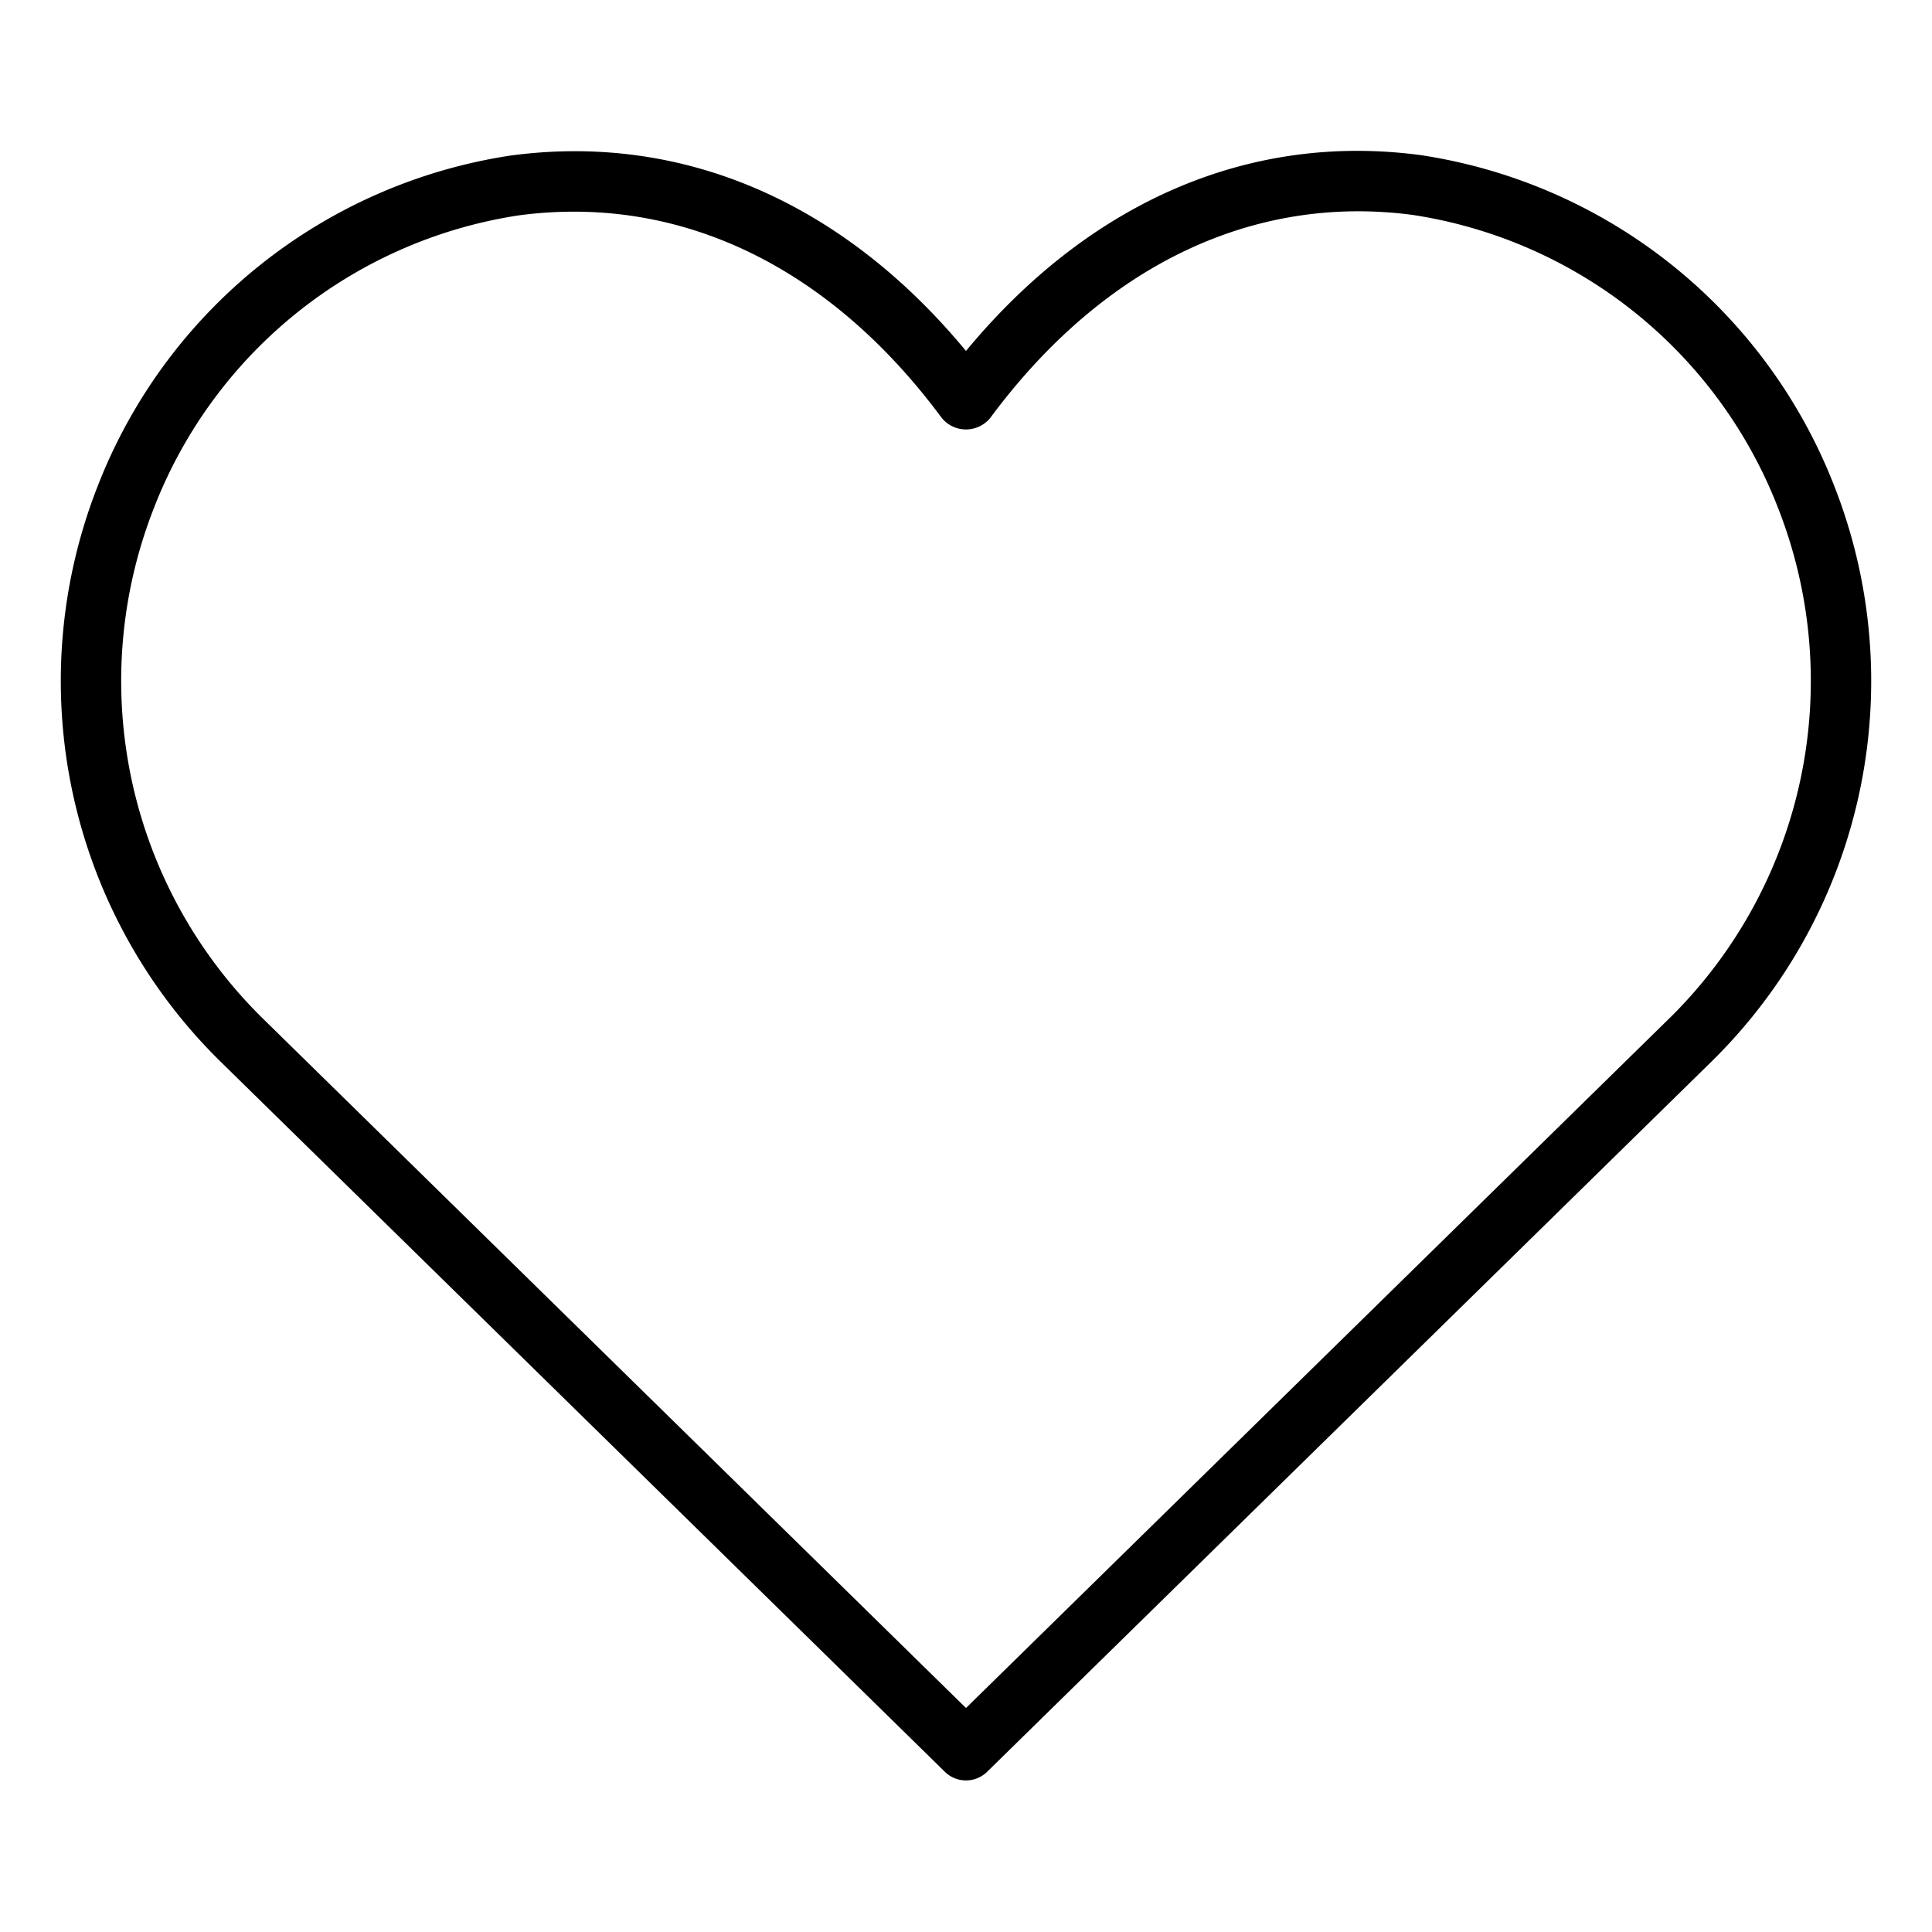
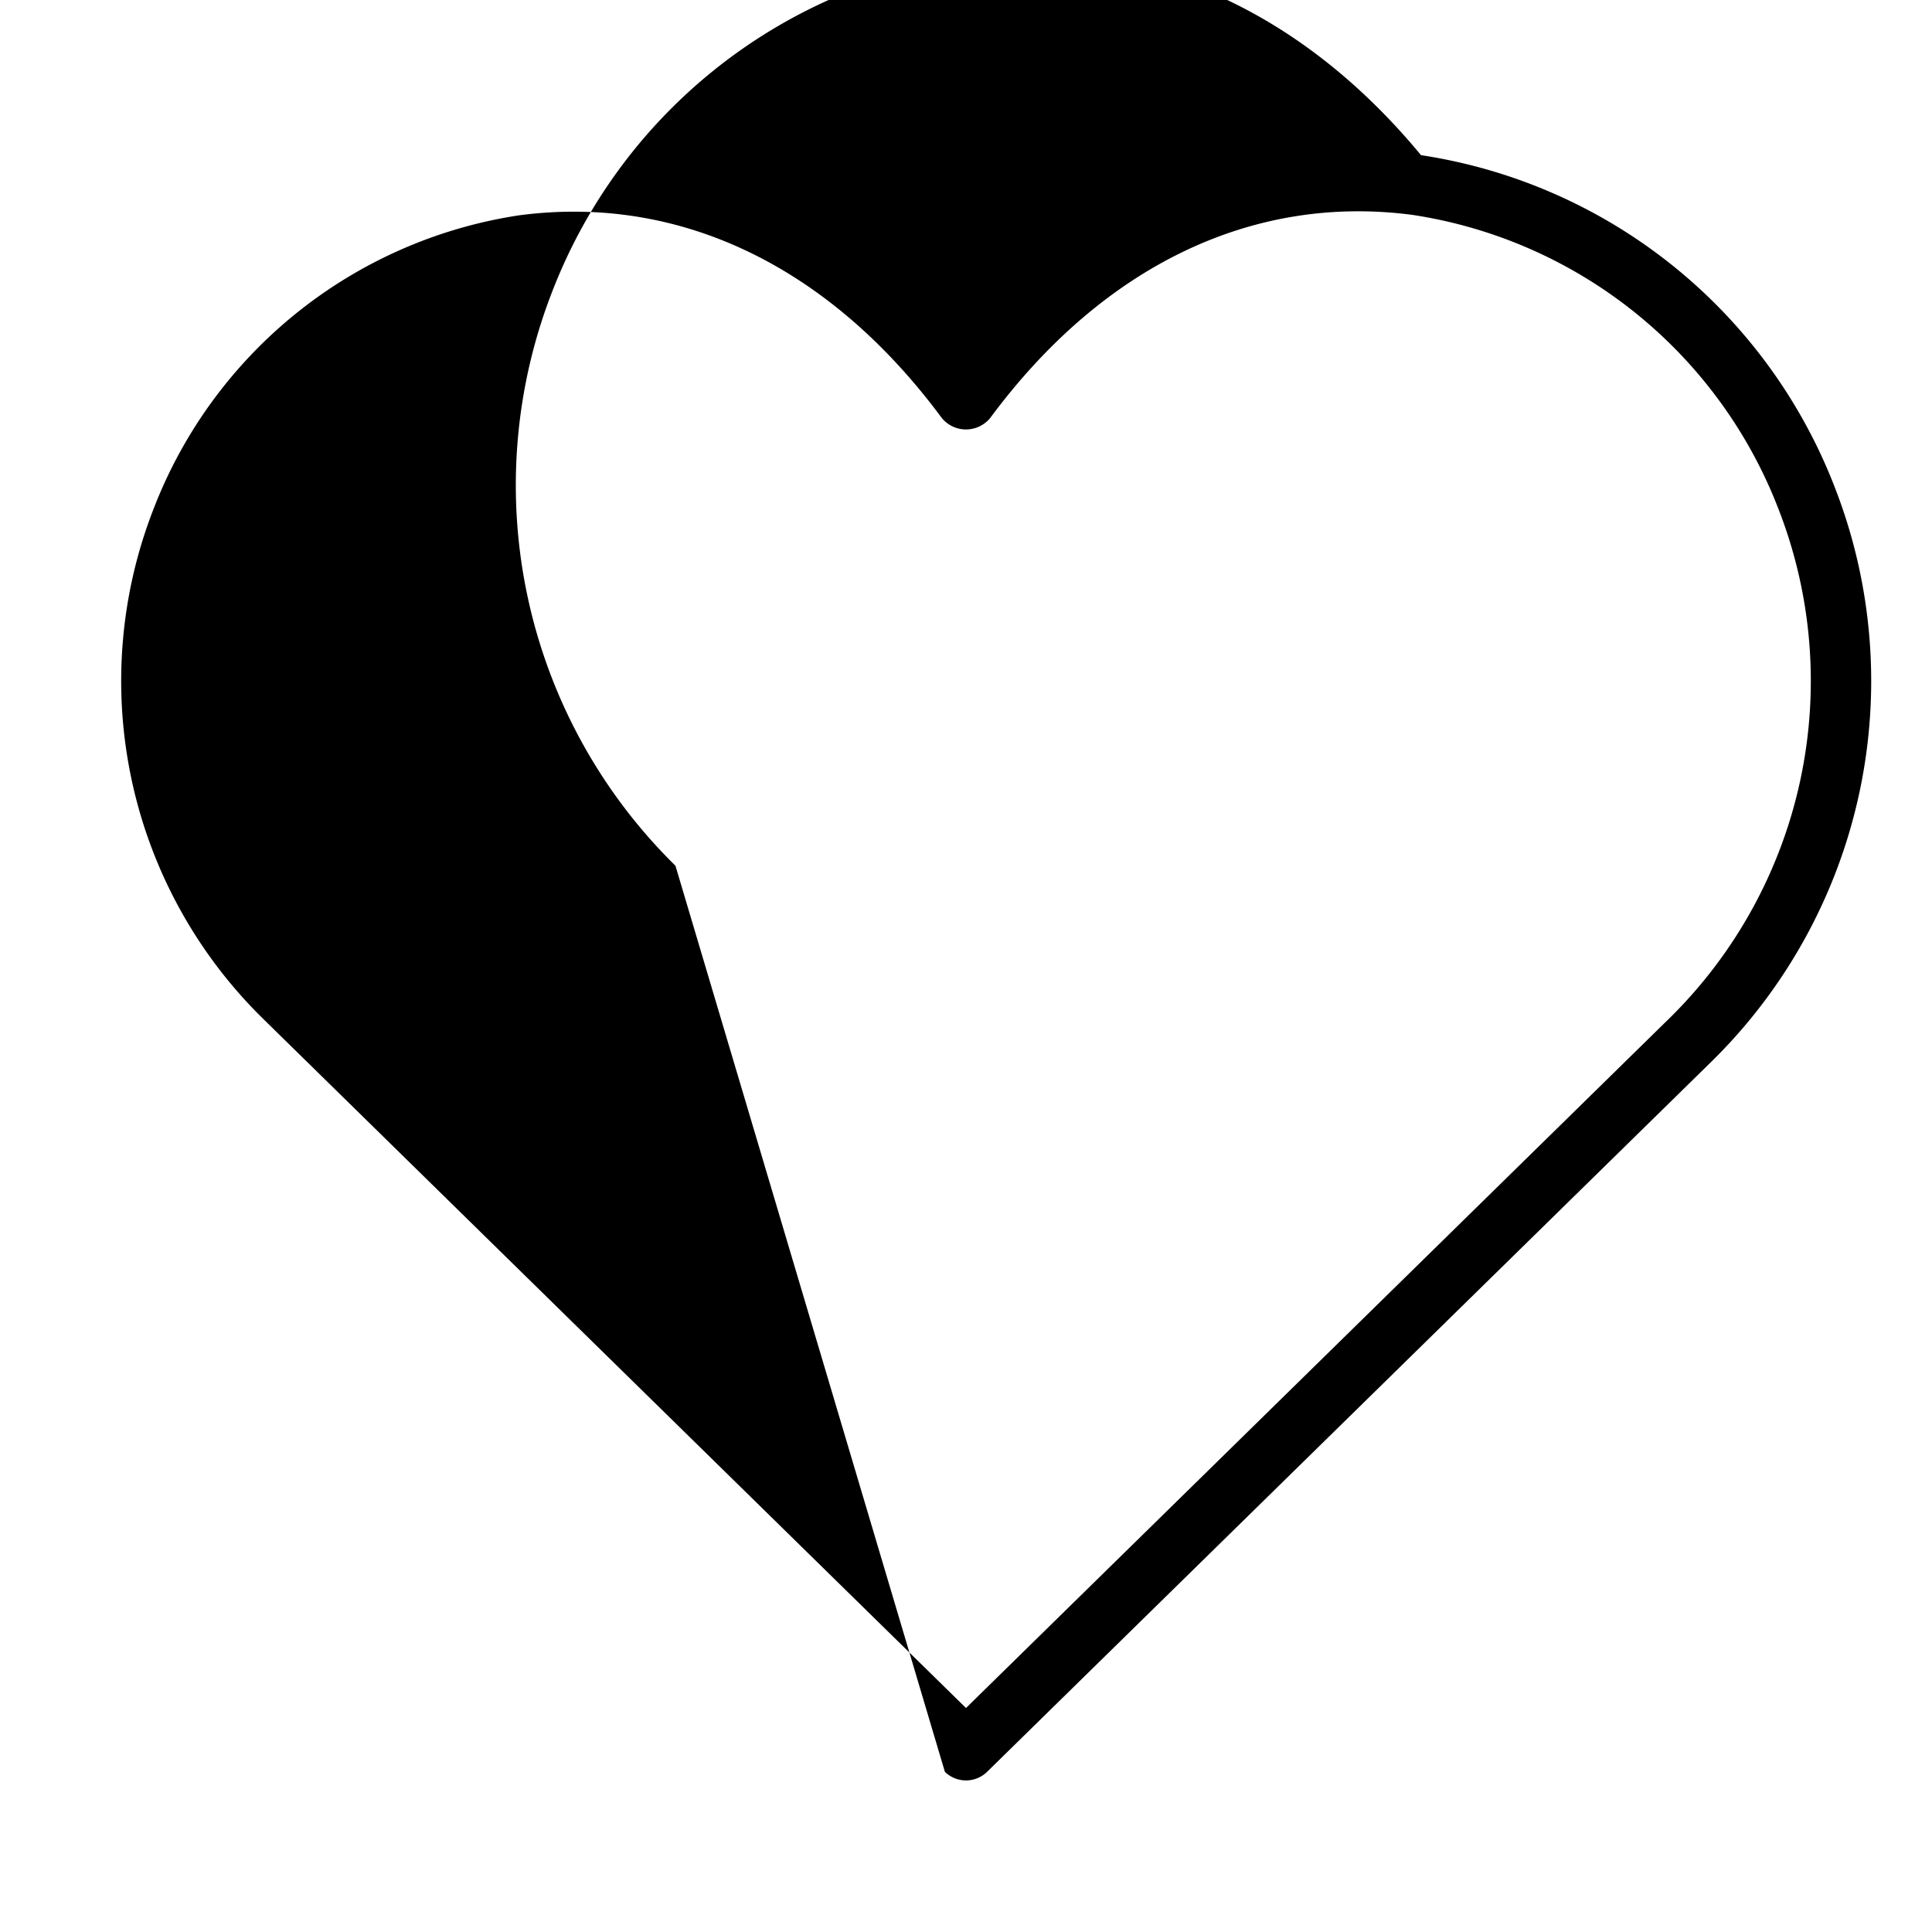
<svg xmlns="http://www.w3.org/2000/svg" version="1.1" width="512" height="512" x="0" y="0" viewBox="0 0 64 64" style="enable-background:new 0 0 512 512" xml:space="preserve" class="">
  <g>
-     <path d="M60.776 16.134A17.503 17.503 0 0 0 47.073 5.14C41.406 4.38 36.094 6.674 32 11.626c-4.09-4.944-9.403-7.239-15.093-6.472a17.478 17.478 0 0 0-13.683 10.98 17.667 17.667 0 0 0 4.078 19.03L31.3 58.693a1 1 0 0 0 1.4 0l23.998-23.529a17.667 17.667 0 0 0 4.078-19.03zm-5.479 17.602L32 56.58 8.703 33.736a15.672 15.672 0 0 1-3.615-16.88 15.455 15.455 0 0 1 12.086-9.72 13.789 13.789 0 0 1 1.838-.124c4.614 0 8.887 2.378 12.184 6.832a1.037 1.037 0 0 0 1.608 0c3.736-5.047 8.709-7.428 14.002-6.723a15.48 15.48 0 0 1 12.106 9.736 15.672 15.672 0 0 1-3.615 16.88z" fill="#000000" opacity="1" data-original="#000000" />
+     <path d="M60.776 16.134A17.503 17.503 0 0 0 47.073 5.14c-4.09-4.944-9.403-7.239-15.093-6.472a17.478 17.478 0 0 0-13.683 10.98 17.667 17.667 0 0 0 4.078 19.03L31.3 58.693a1 1 0 0 0 1.4 0l23.998-23.529a17.667 17.667 0 0 0 4.078-19.03zm-5.479 17.602L32 56.58 8.703 33.736a15.672 15.672 0 0 1-3.615-16.88 15.455 15.455 0 0 1 12.086-9.72 13.789 13.789 0 0 1 1.838-.124c4.614 0 8.887 2.378 12.184 6.832a1.037 1.037 0 0 0 1.608 0c3.736-5.047 8.709-7.428 14.002-6.723a15.48 15.48 0 0 1 12.106 9.736 15.672 15.672 0 0 1-3.615 16.88z" fill="#000000" opacity="1" data-original="#000000" />
  </g>
</svg>